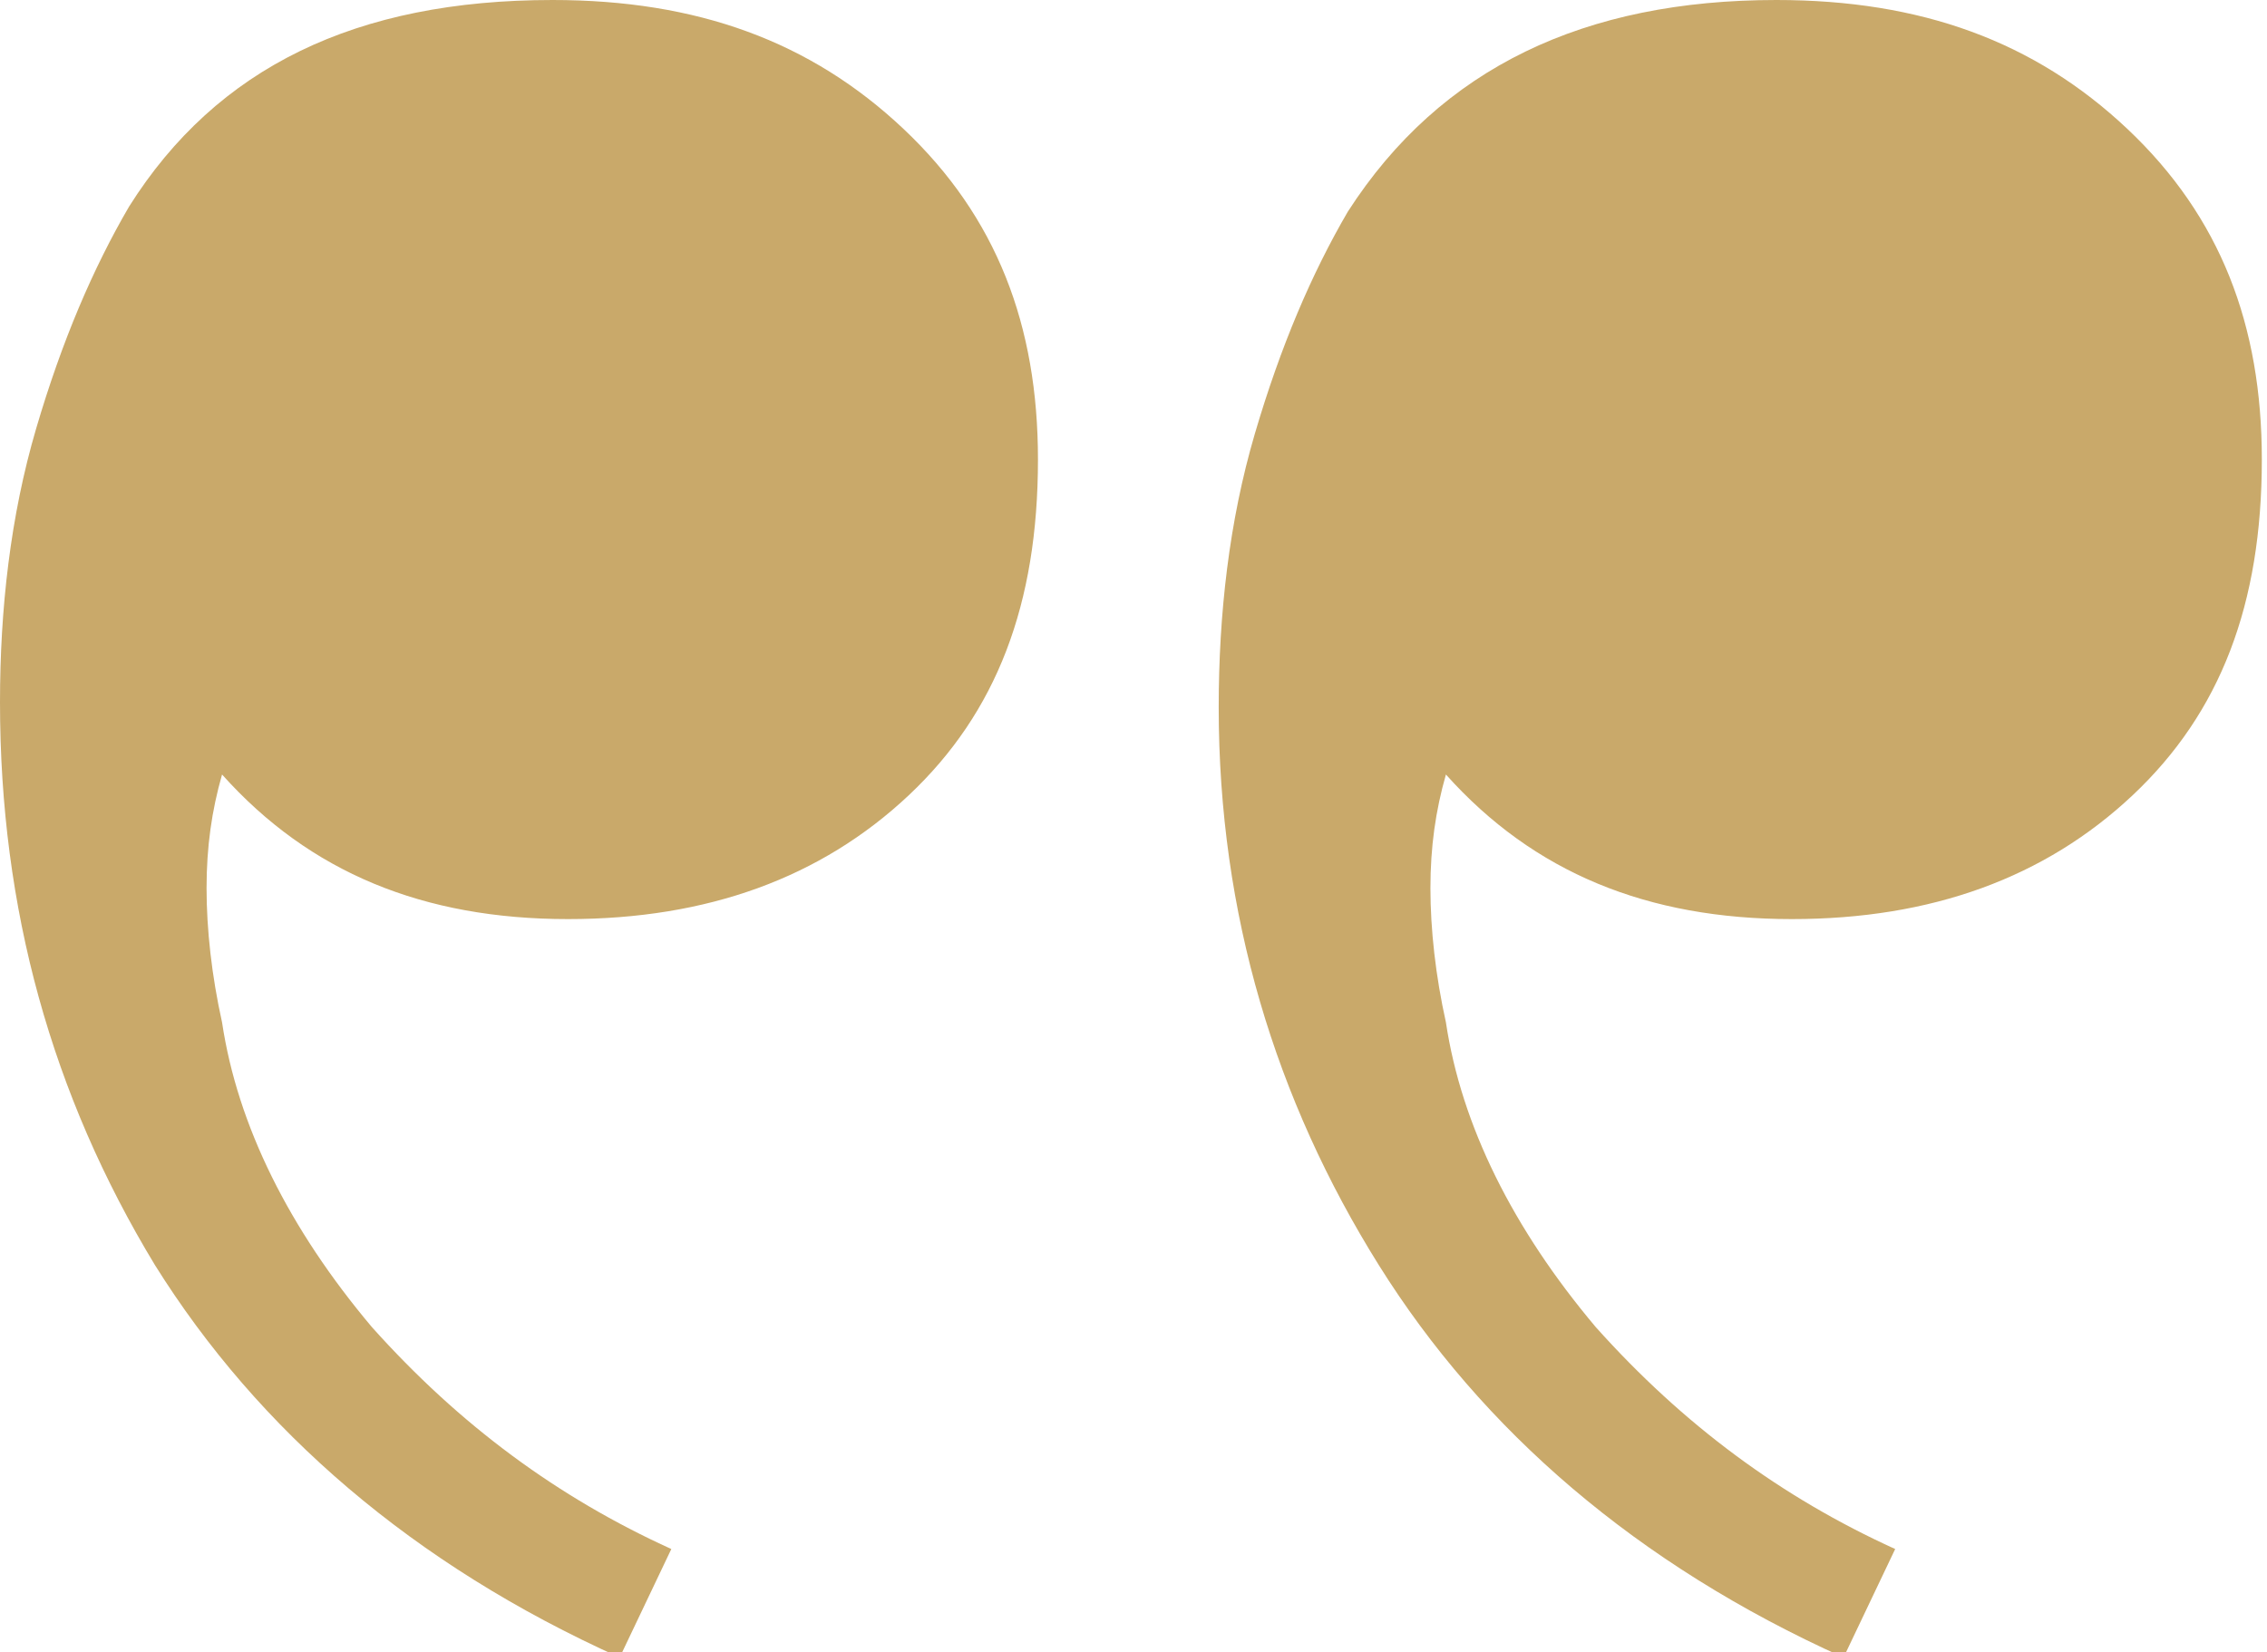
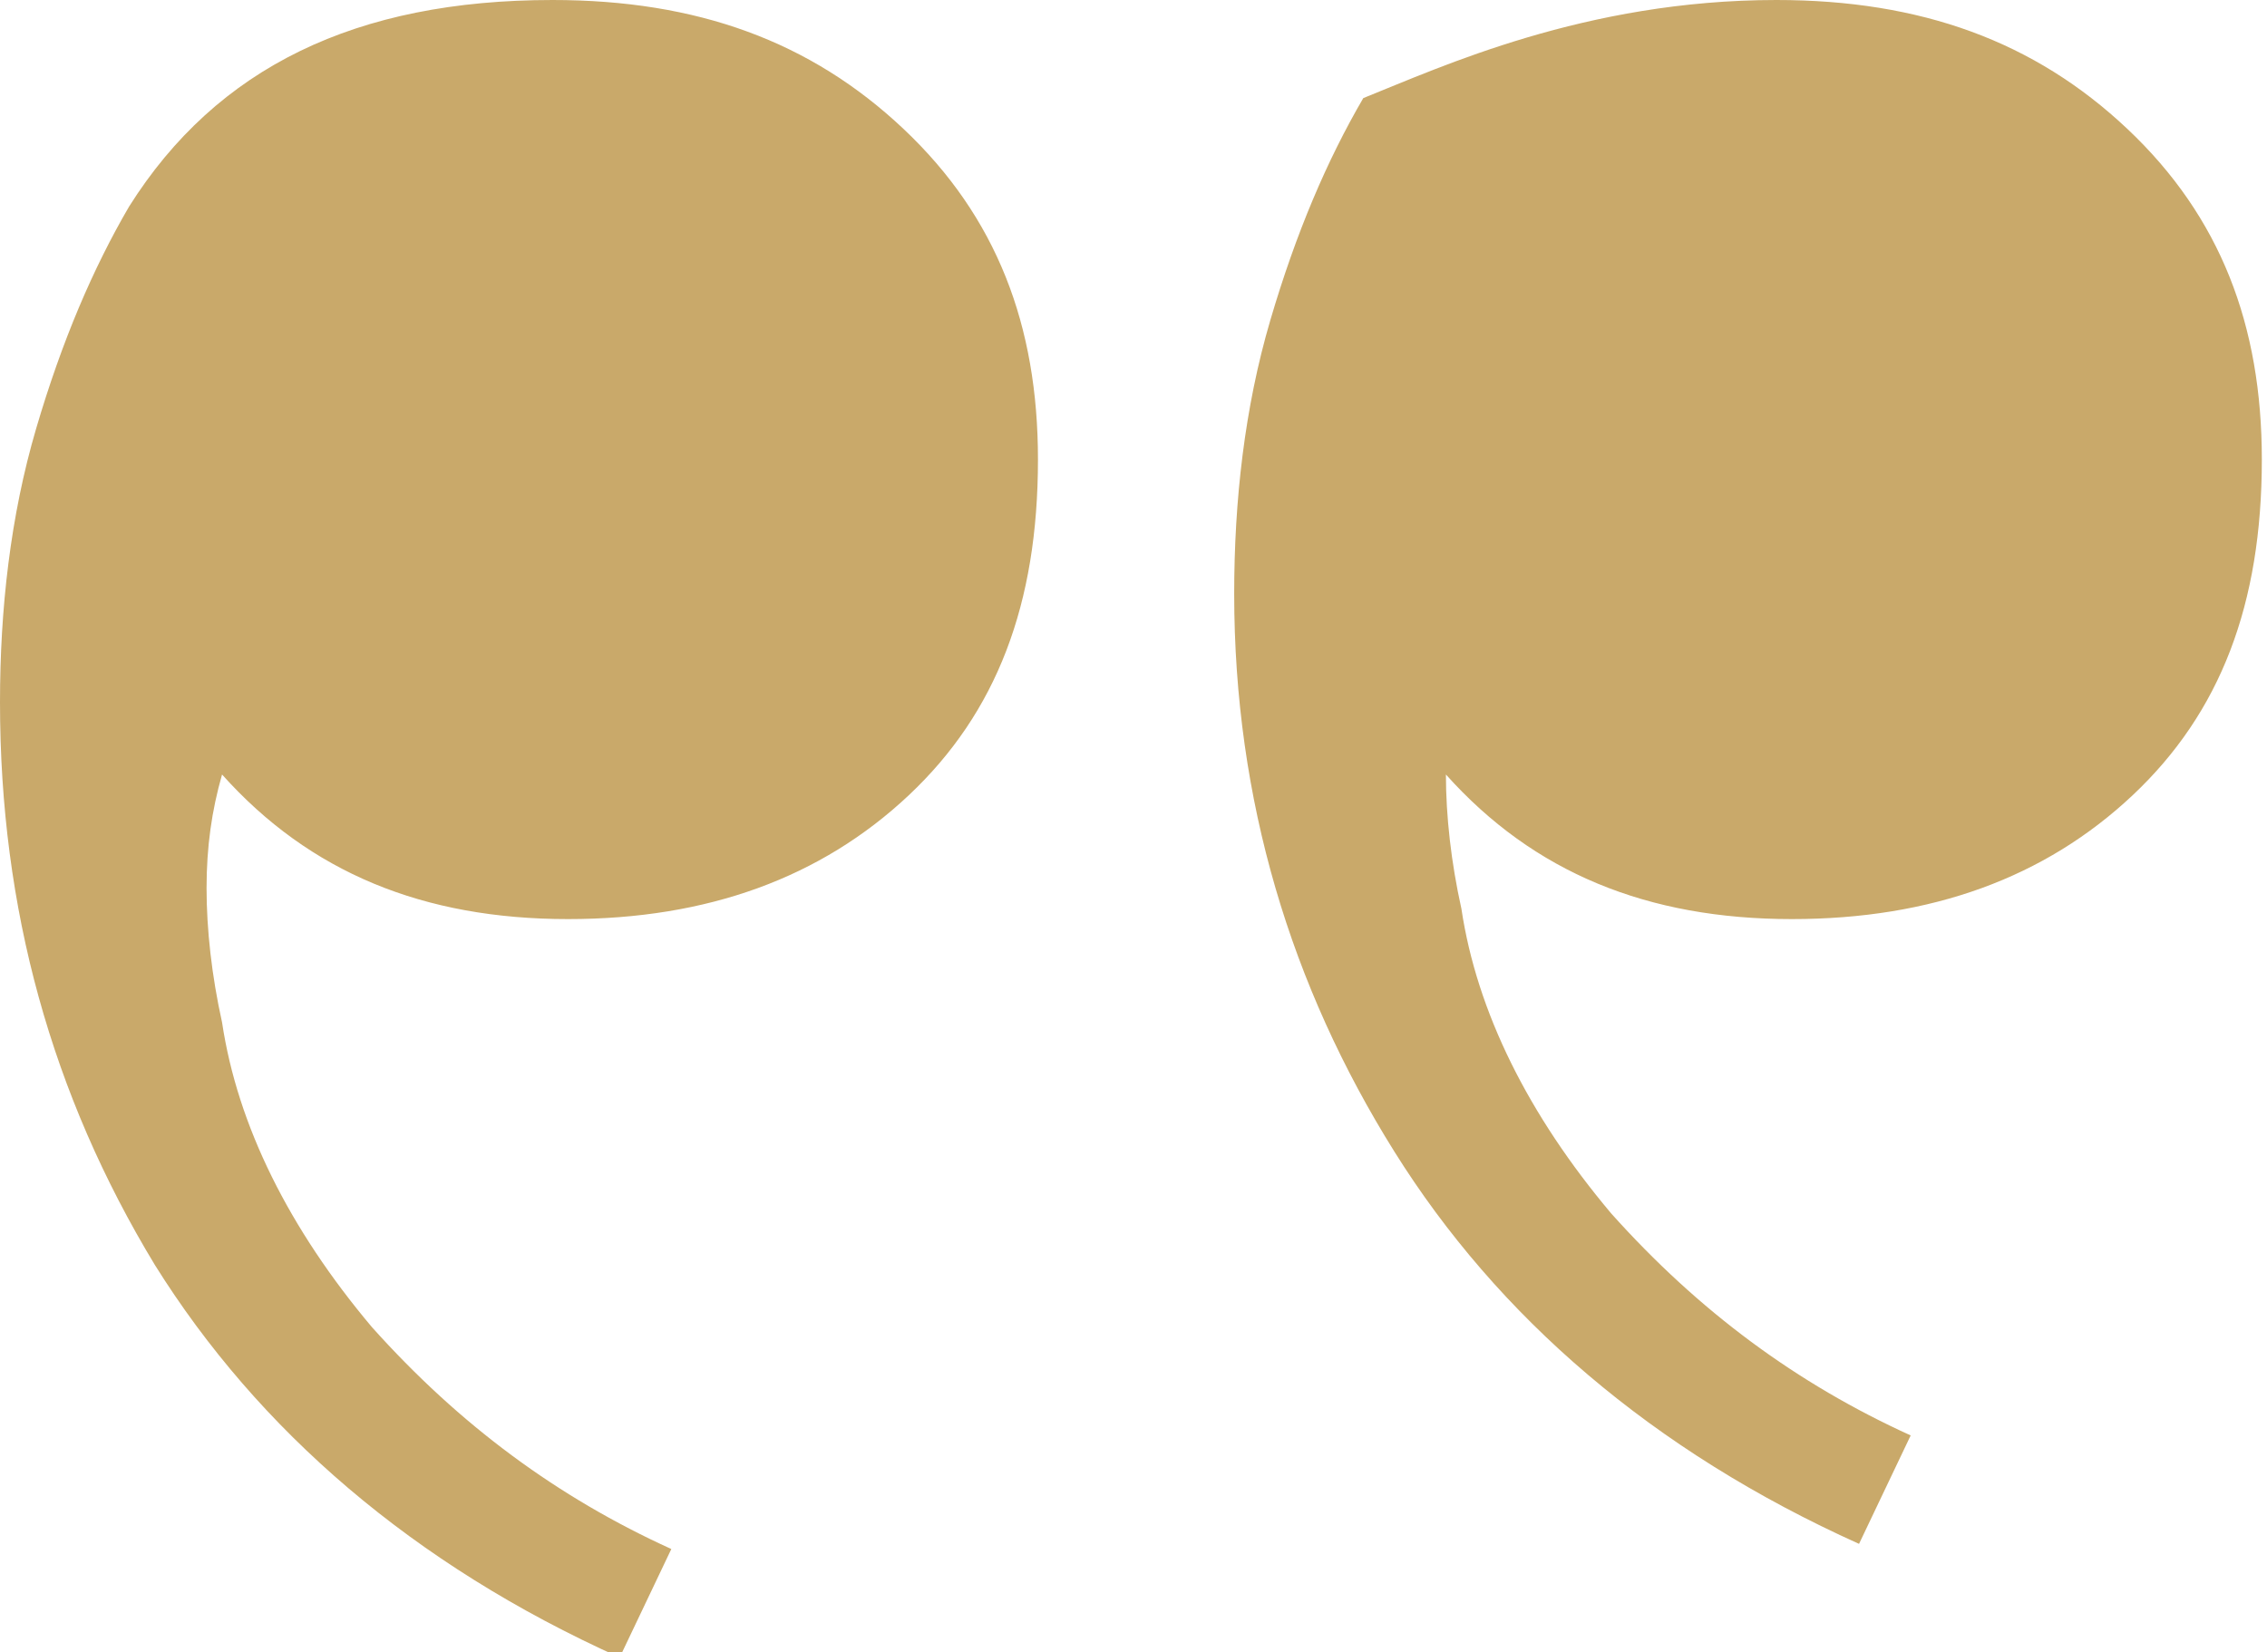
<svg xmlns="http://www.w3.org/2000/svg" version="1.2" baseProfile="tiny" id="Calque_1" x="0px" y="0px" viewBox="0 0 43.9 32" overflow="visible" xml:space="preserve">
  <g>
-     <path fill="#C9A96A" d="M34.4,0c2.8,0,5,0.8,6.8,2.5c1.8,1.7,2.6,3.8,2.6,6.4c0,2.8-0.8,4.9-2.5,6.5c-1.7,1.6-3.9,2.4-6.6,2.4   c-2.8,0-5-0.9-6.7-2.8c-0.2,0.7-0.3,1.4-0.3,2.2c0,0.8,0.1,1.7,0.3,2.6c0.3,2,1.3,4,2.9,5.9c1.7,1.9,3.6,3.3,5.8,4.3l-1,2.1   c-4-1.8-7-4.4-9-7.6c-2-3.2-3.1-6.8-3.1-10.8c0-1.8,0.2-3.6,0.7-5.3c0.5-1.7,1.1-3.1,1.8-4.3C27.9,1.3,30.7,0,34.4,0z M10.7,0   c2.8,0,5,0.8,6.8,2.5c1.8,1.7,2.6,3.8,2.6,6.4c0,2.8-0.8,4.9-2.5,6.5c-1.7,1.6-3.9,2.4-6.6,2.4c-2.8,0-5-0.9-6.7-2.8   C4.1,15.7,4,16.4,4,17.2c0,0.8,0.1,1.7,0.3,2.6c0.3,2,1.3,4,2.9,5.9c1.7,1.9,3.6,3.3,5.8,4.3l-1,2.1c-4-1.8-7-4.4-9-7.6   C1,21.2,0,17.6,0,13.6c0-1.8,0.2-3.6,0.7-5.3C1.2,6.6,1.8,5.2,2.5,4C4.2,1.3,6.9,0,10.7,0z" />
+     <path fill="#C9A96A" d="M34.4,0c2.8,0,5,0.8,6.8,2.5c1.8,1.7,2.6,3.8,2.6,6.4c0,2.8-0.8,4.9-2.5,6.5c-1.7,1.6-3.9,2.4-6.6,2.4   c-2.8,0-5-0.9-6.7-2.8c0,0.8,0.1,1.7,0.3,2.6c0.3,2,1.3,4,2.9,5.9c1.7,1.9,3.6,3.3,5.8,4.3l-1,2.1   c-4-1.8-7-4.4-9-7.6c-2-3.2-3.1-6.8-3.1-10.8c0-1.8,0.2-3.6,0.7-5.3c0.5-1.7,1.1-3.1,1.8-4.3C27.9,1.3,30.7,0,34.4,0z M10.7,0   c2.8,0,5,0.8,6.8,2.5c1.8,1.7,2.6,3.8,2.6,6.4c0,2.8-0.8,4.9-2.5,6.5c-1.7,1.6-3.9,2.4-6.6,2.4c-2.8,0-5-0.9-6.7-2.8   C4.1,15.7,4,16.4,4,17.2c0,0.8,0.1,1.7,0.3,2.6c0.3,2,1.3,4,2.9,5.9c1.7,1.9,3.6,3.3,5.8,4.3l-1,2.1c-4-1.8-7-4.4-9-7.6   C1,21.2,0,17.6,0,13.6c0-1.8,0.2-3.6,0.7-5.3C1.2,6.6,1.8,5.2,2.5,4C4.2,1.3,6.9,0,10.7,0z" />
  </g>
</svg>